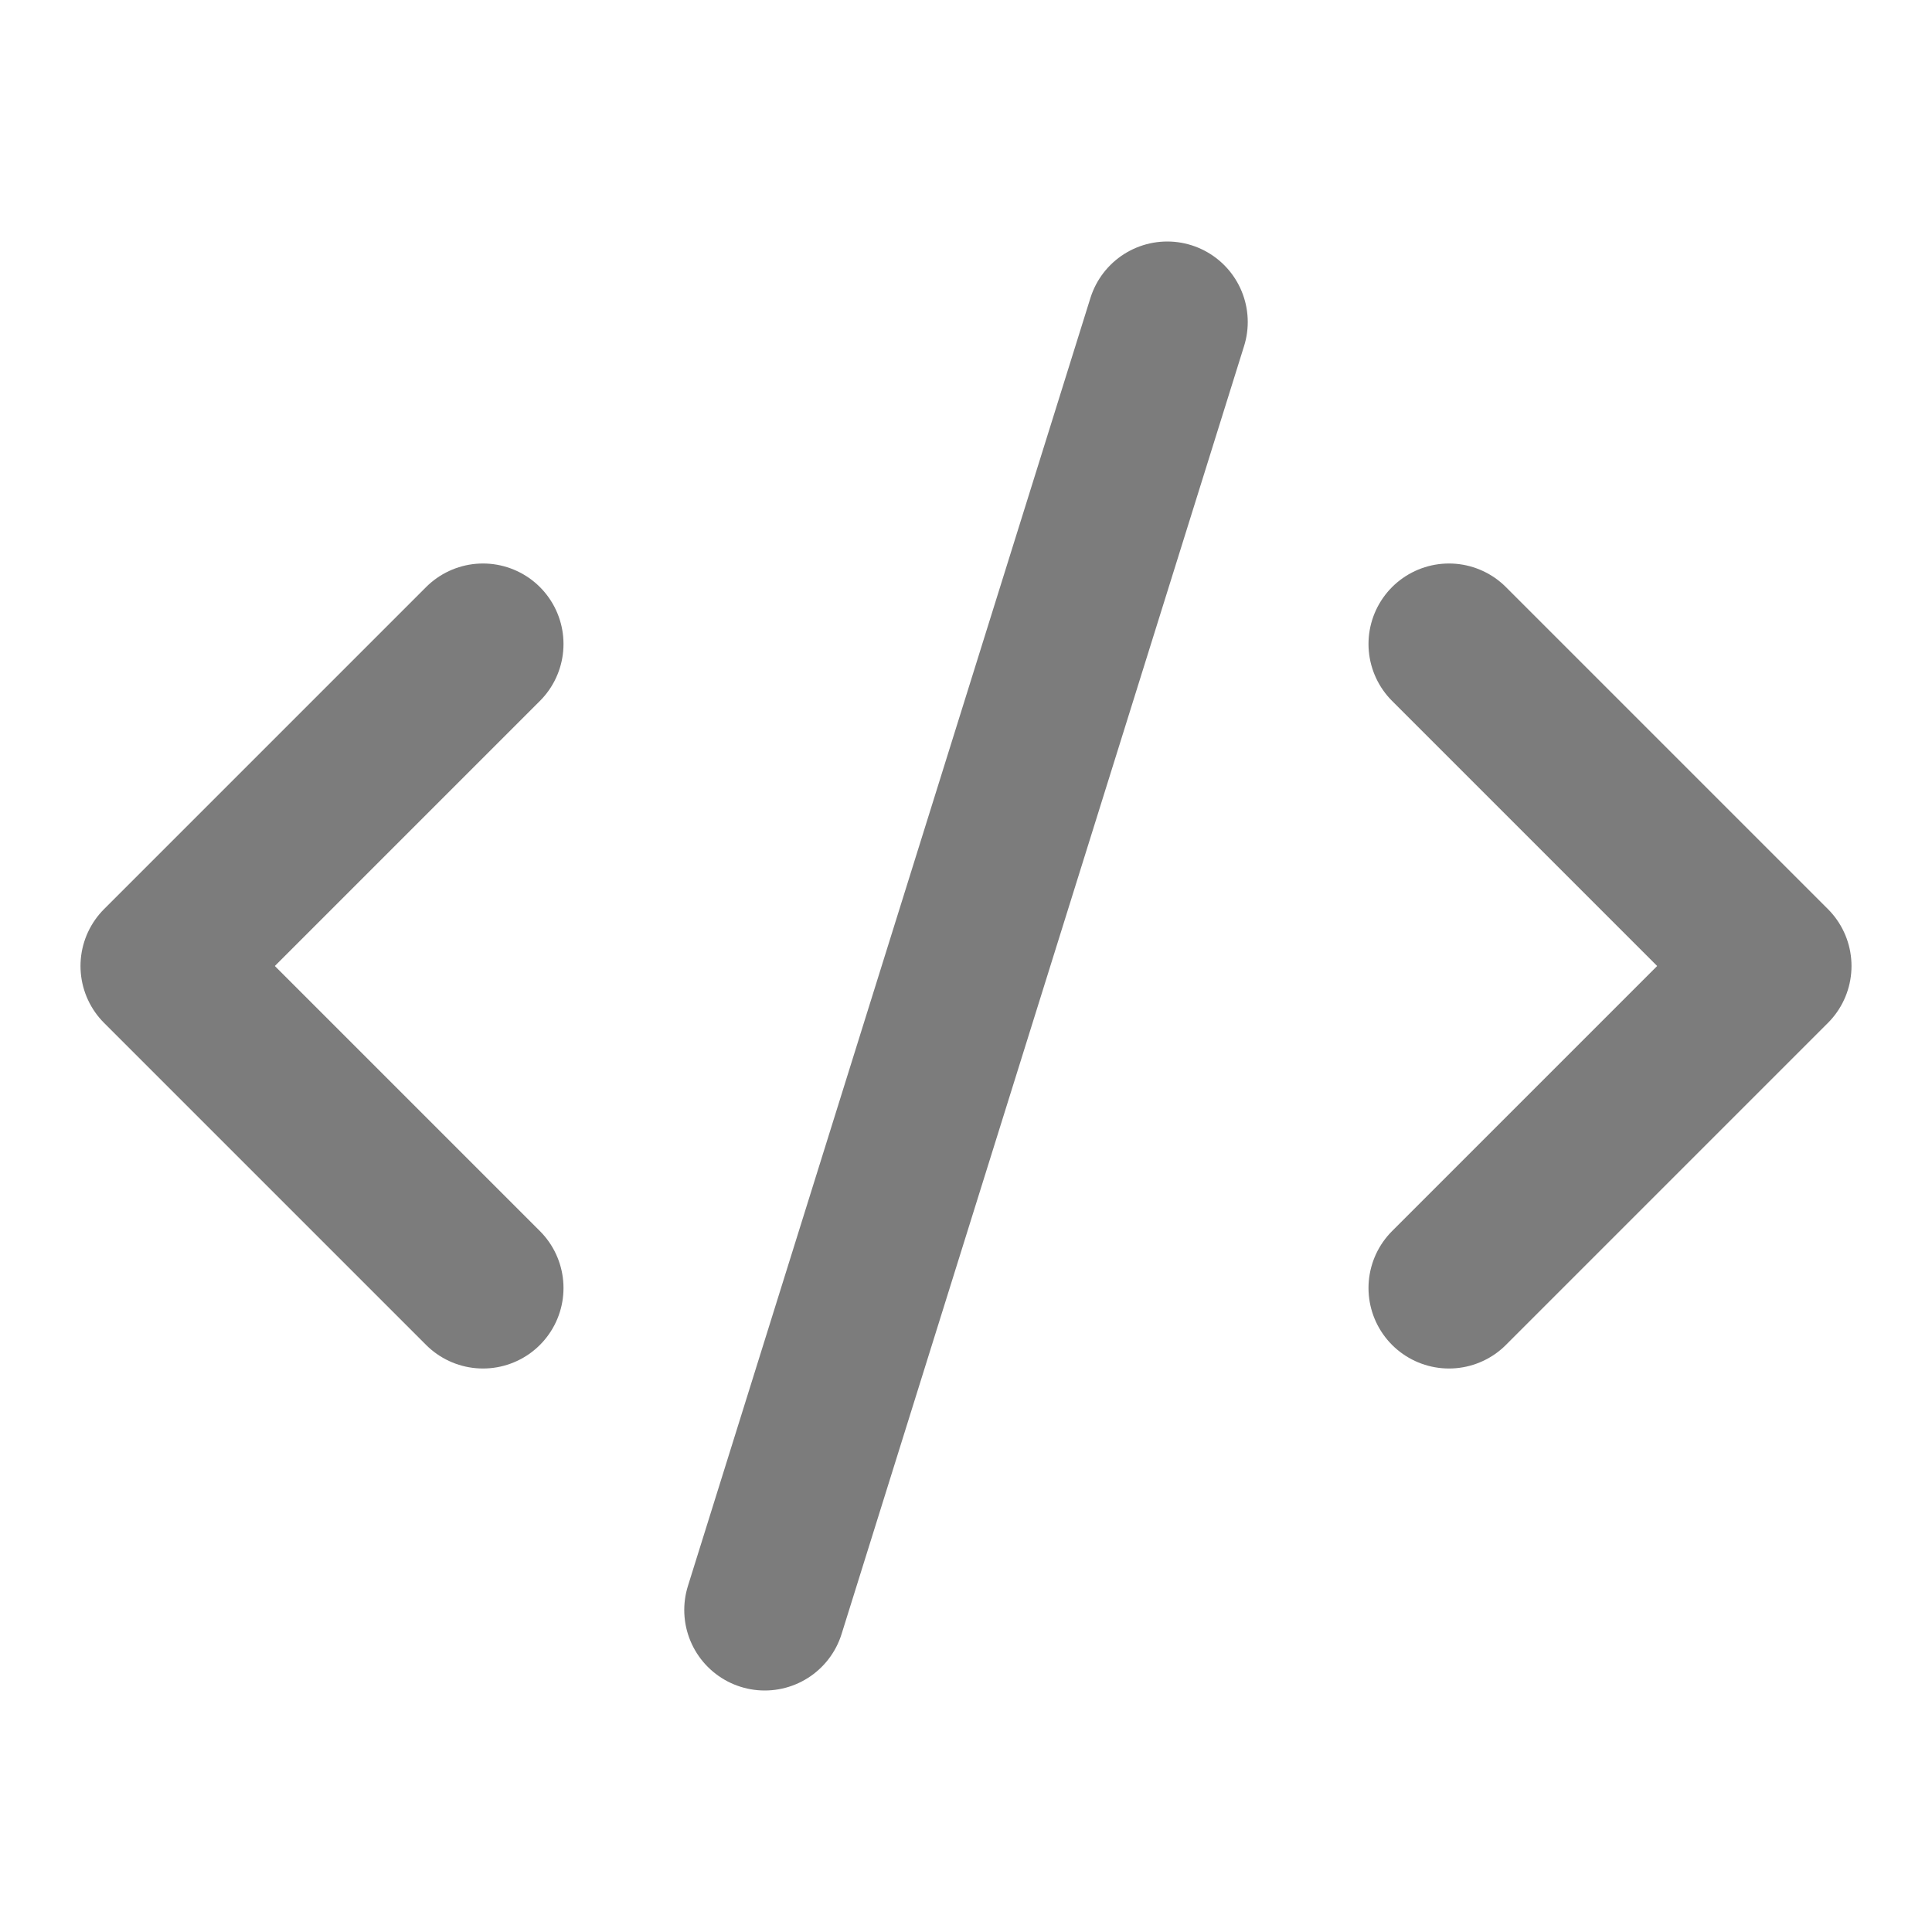
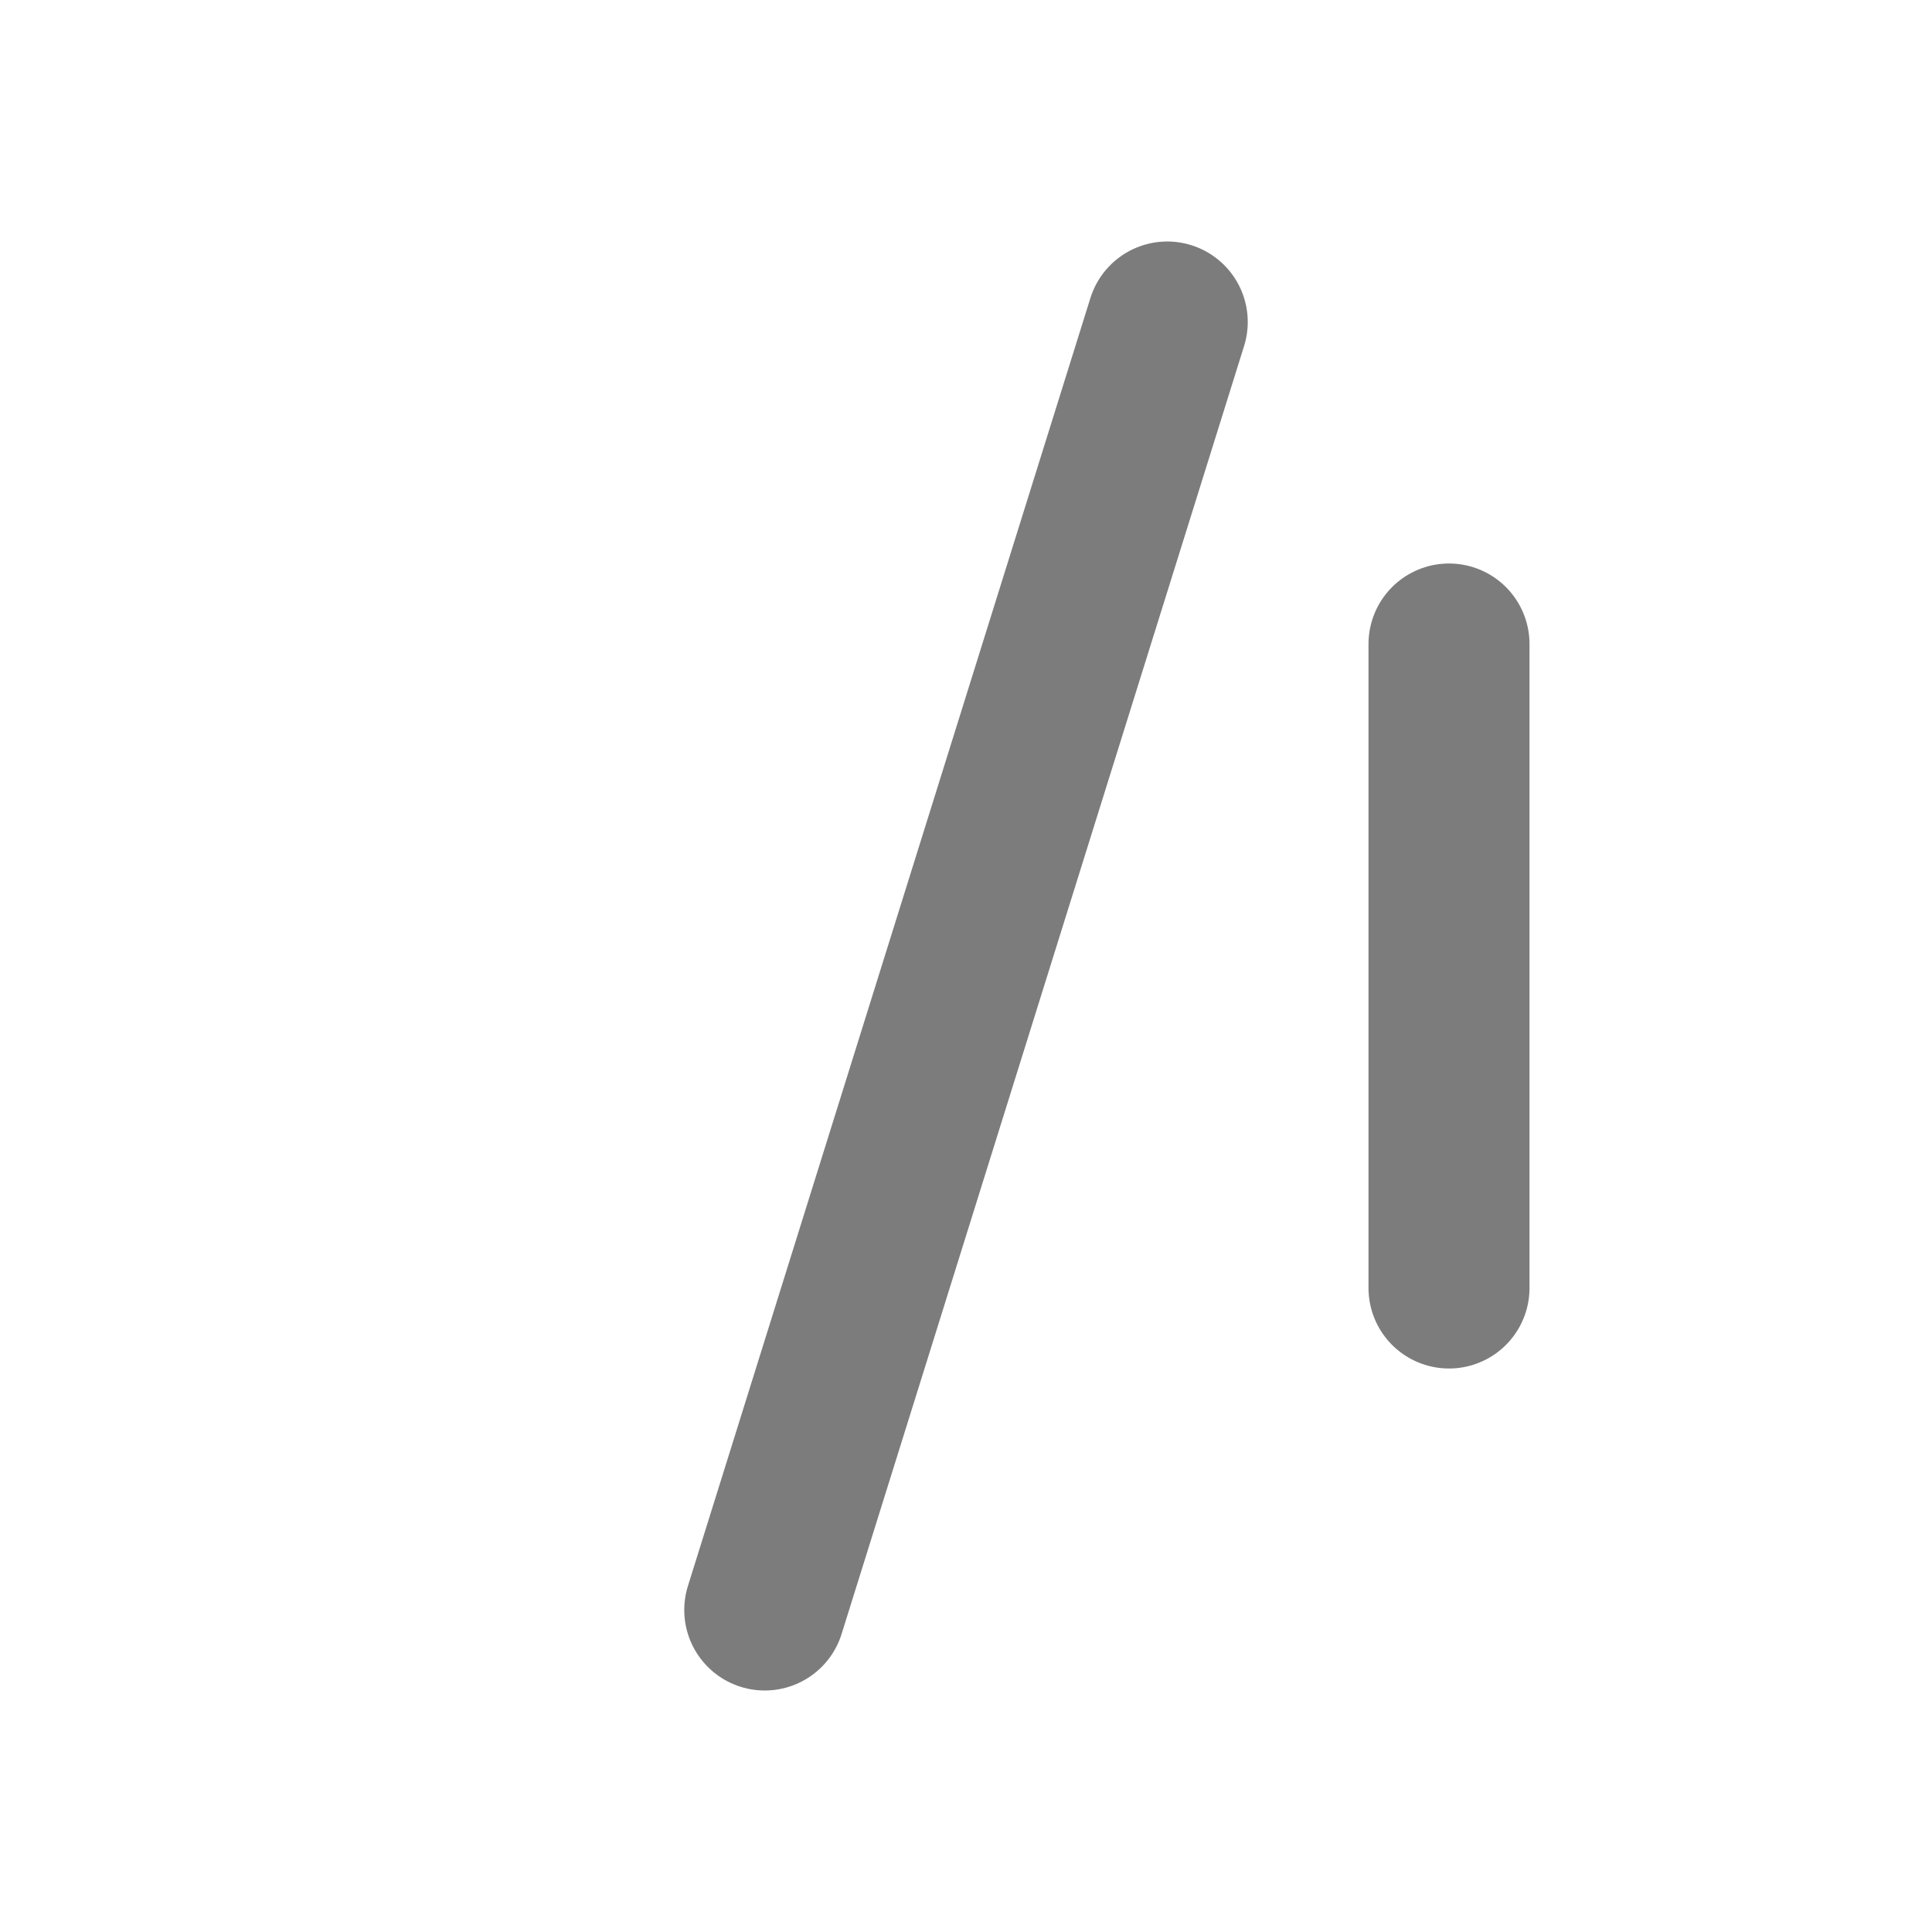
<svg xmlns="http://www.w3.org/2000/svg" width="24" height="24" viewBox="0 0 24 24" fill="none">
-   <path d="M18 16L22 12L18 8" stroke="#7C7C7C" stroke-width="2" stroke-linecap="round" stroke-linejoin="round" />
-   <path d="M6 8L2 12L6 16" stroke="#7C7C7C" stroke-width="2" stroke-linecap="round" stroke-linejoin="round" />
+   <path d="M18 16L18 8" stroke="#7C7C7C" stroke-width="2" stroke-linecap="round" stroke-linejoin="round" />
  <path d="M14.5 4L9.5 20" stroke="#7C7C7C" stroke-width="2" stroke-linecap="round" stroke-linejoin="round" />
</svg>